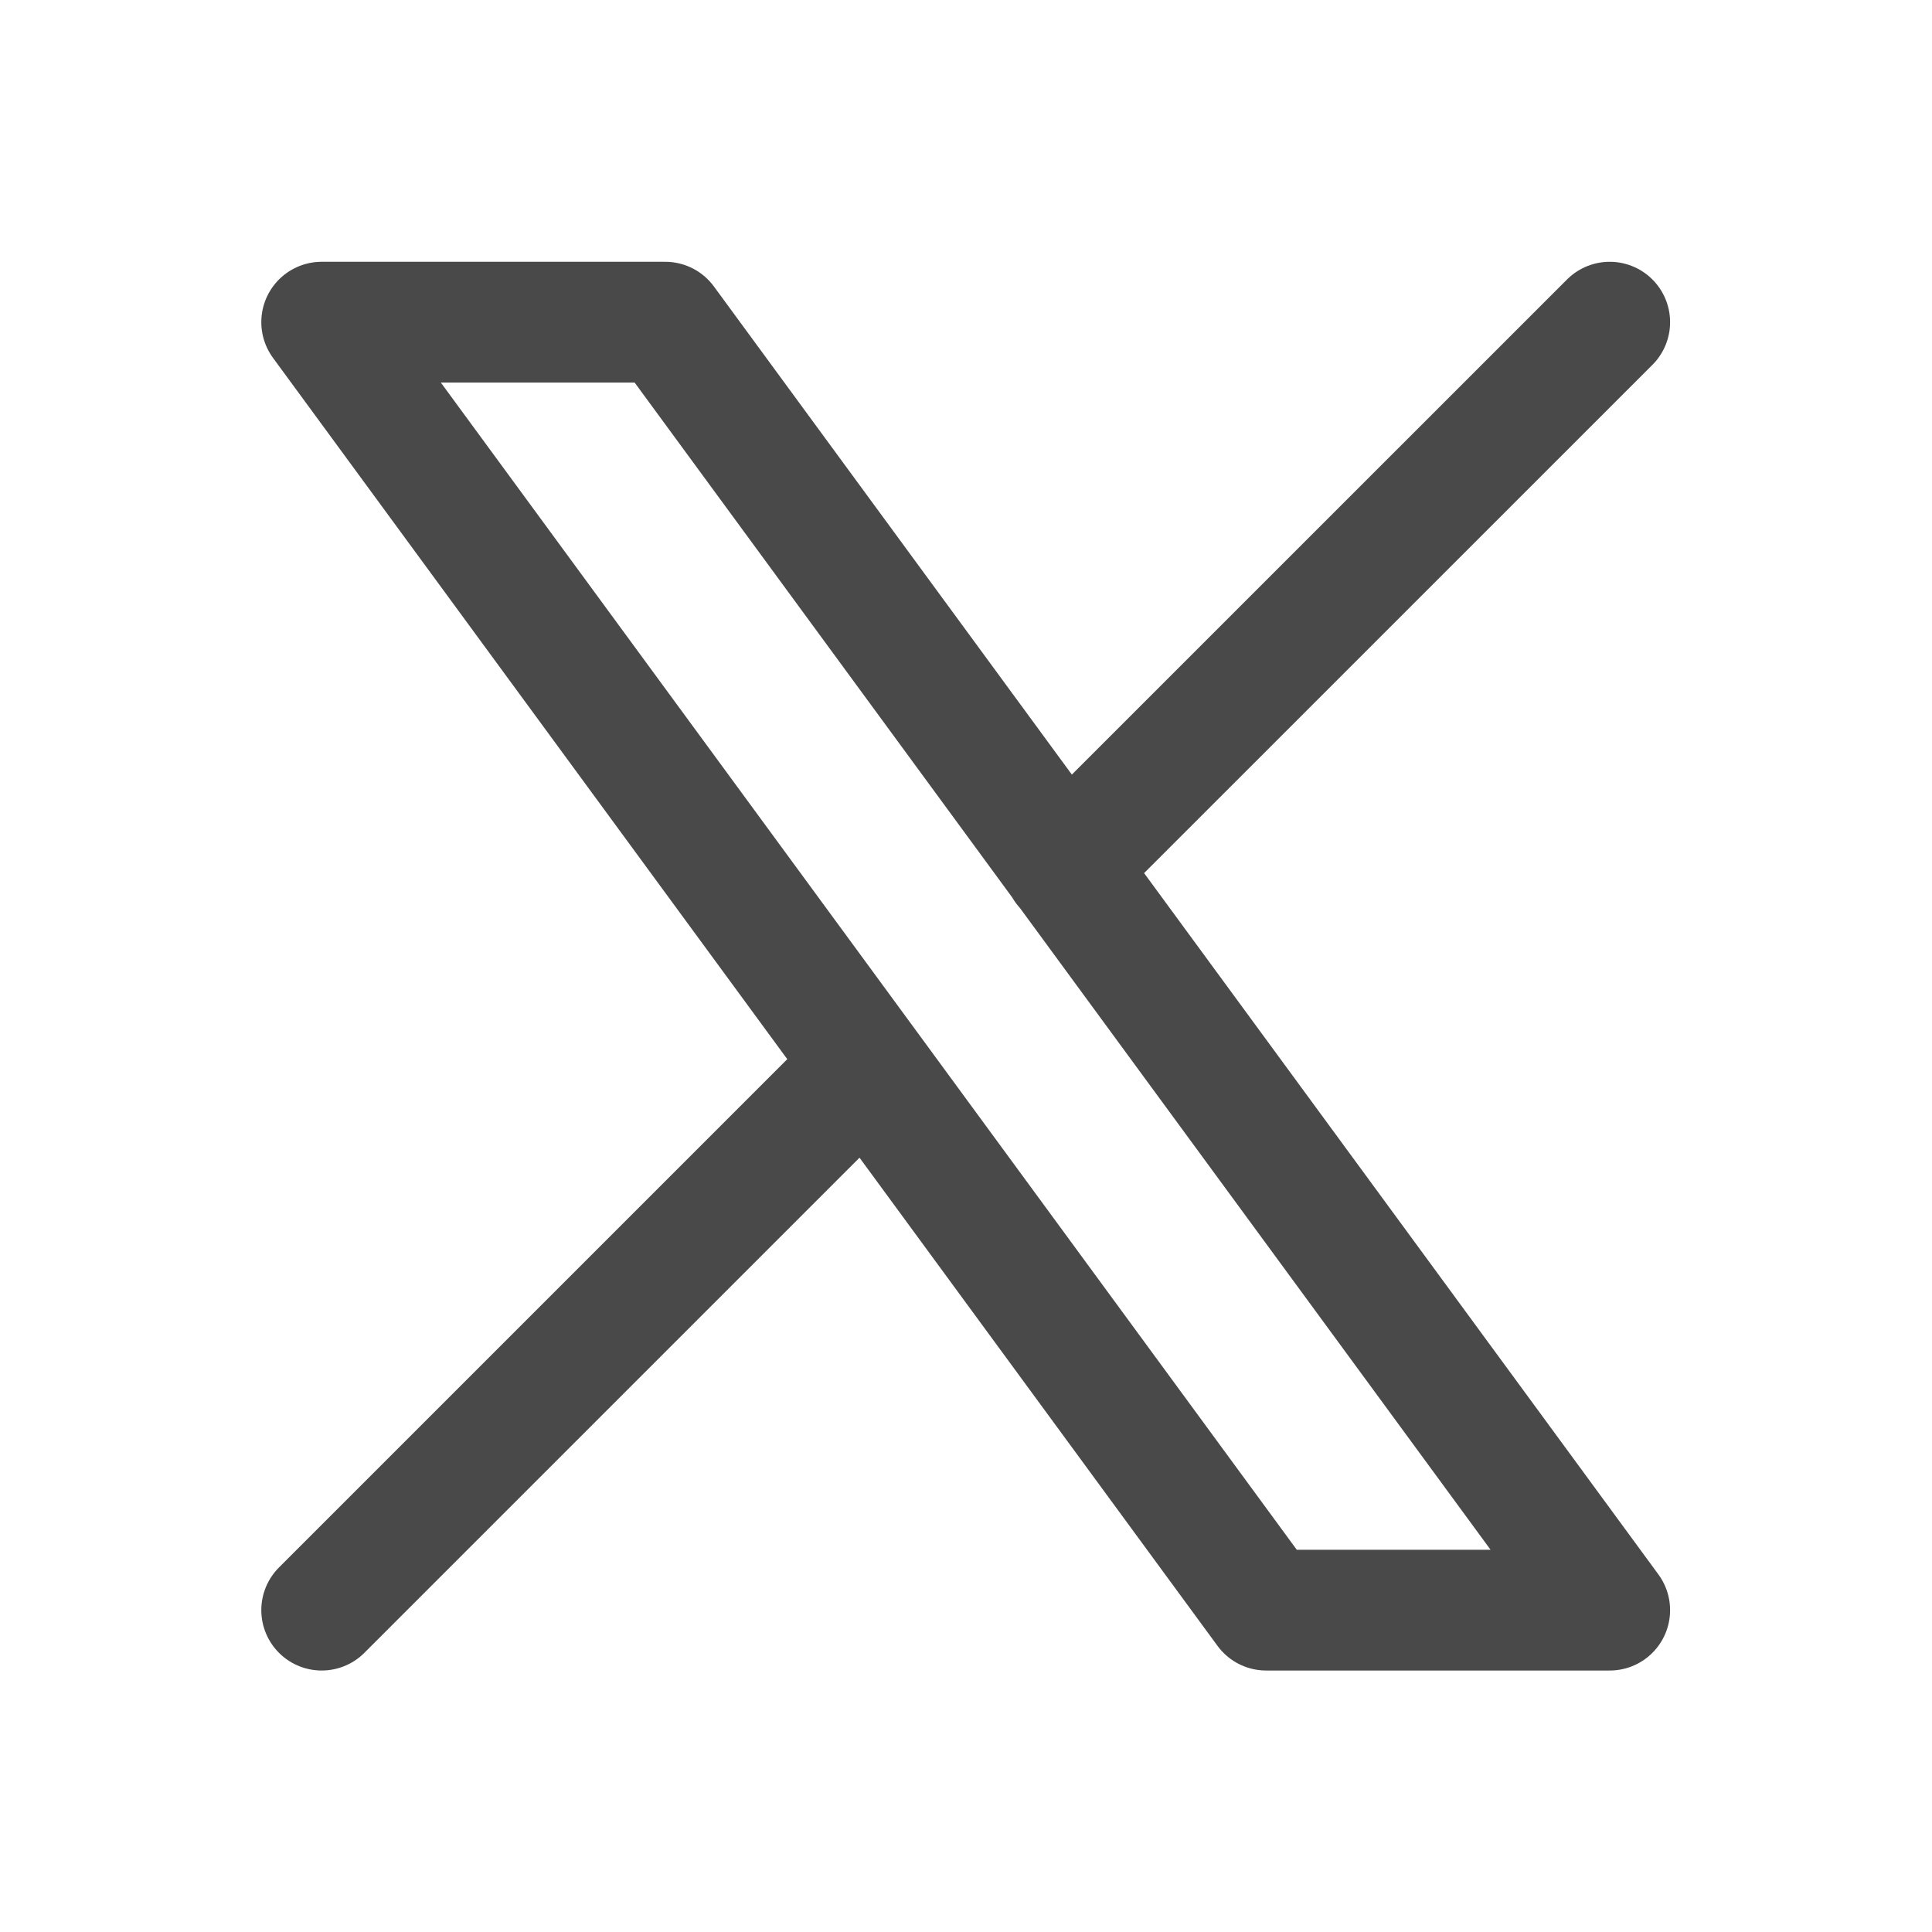
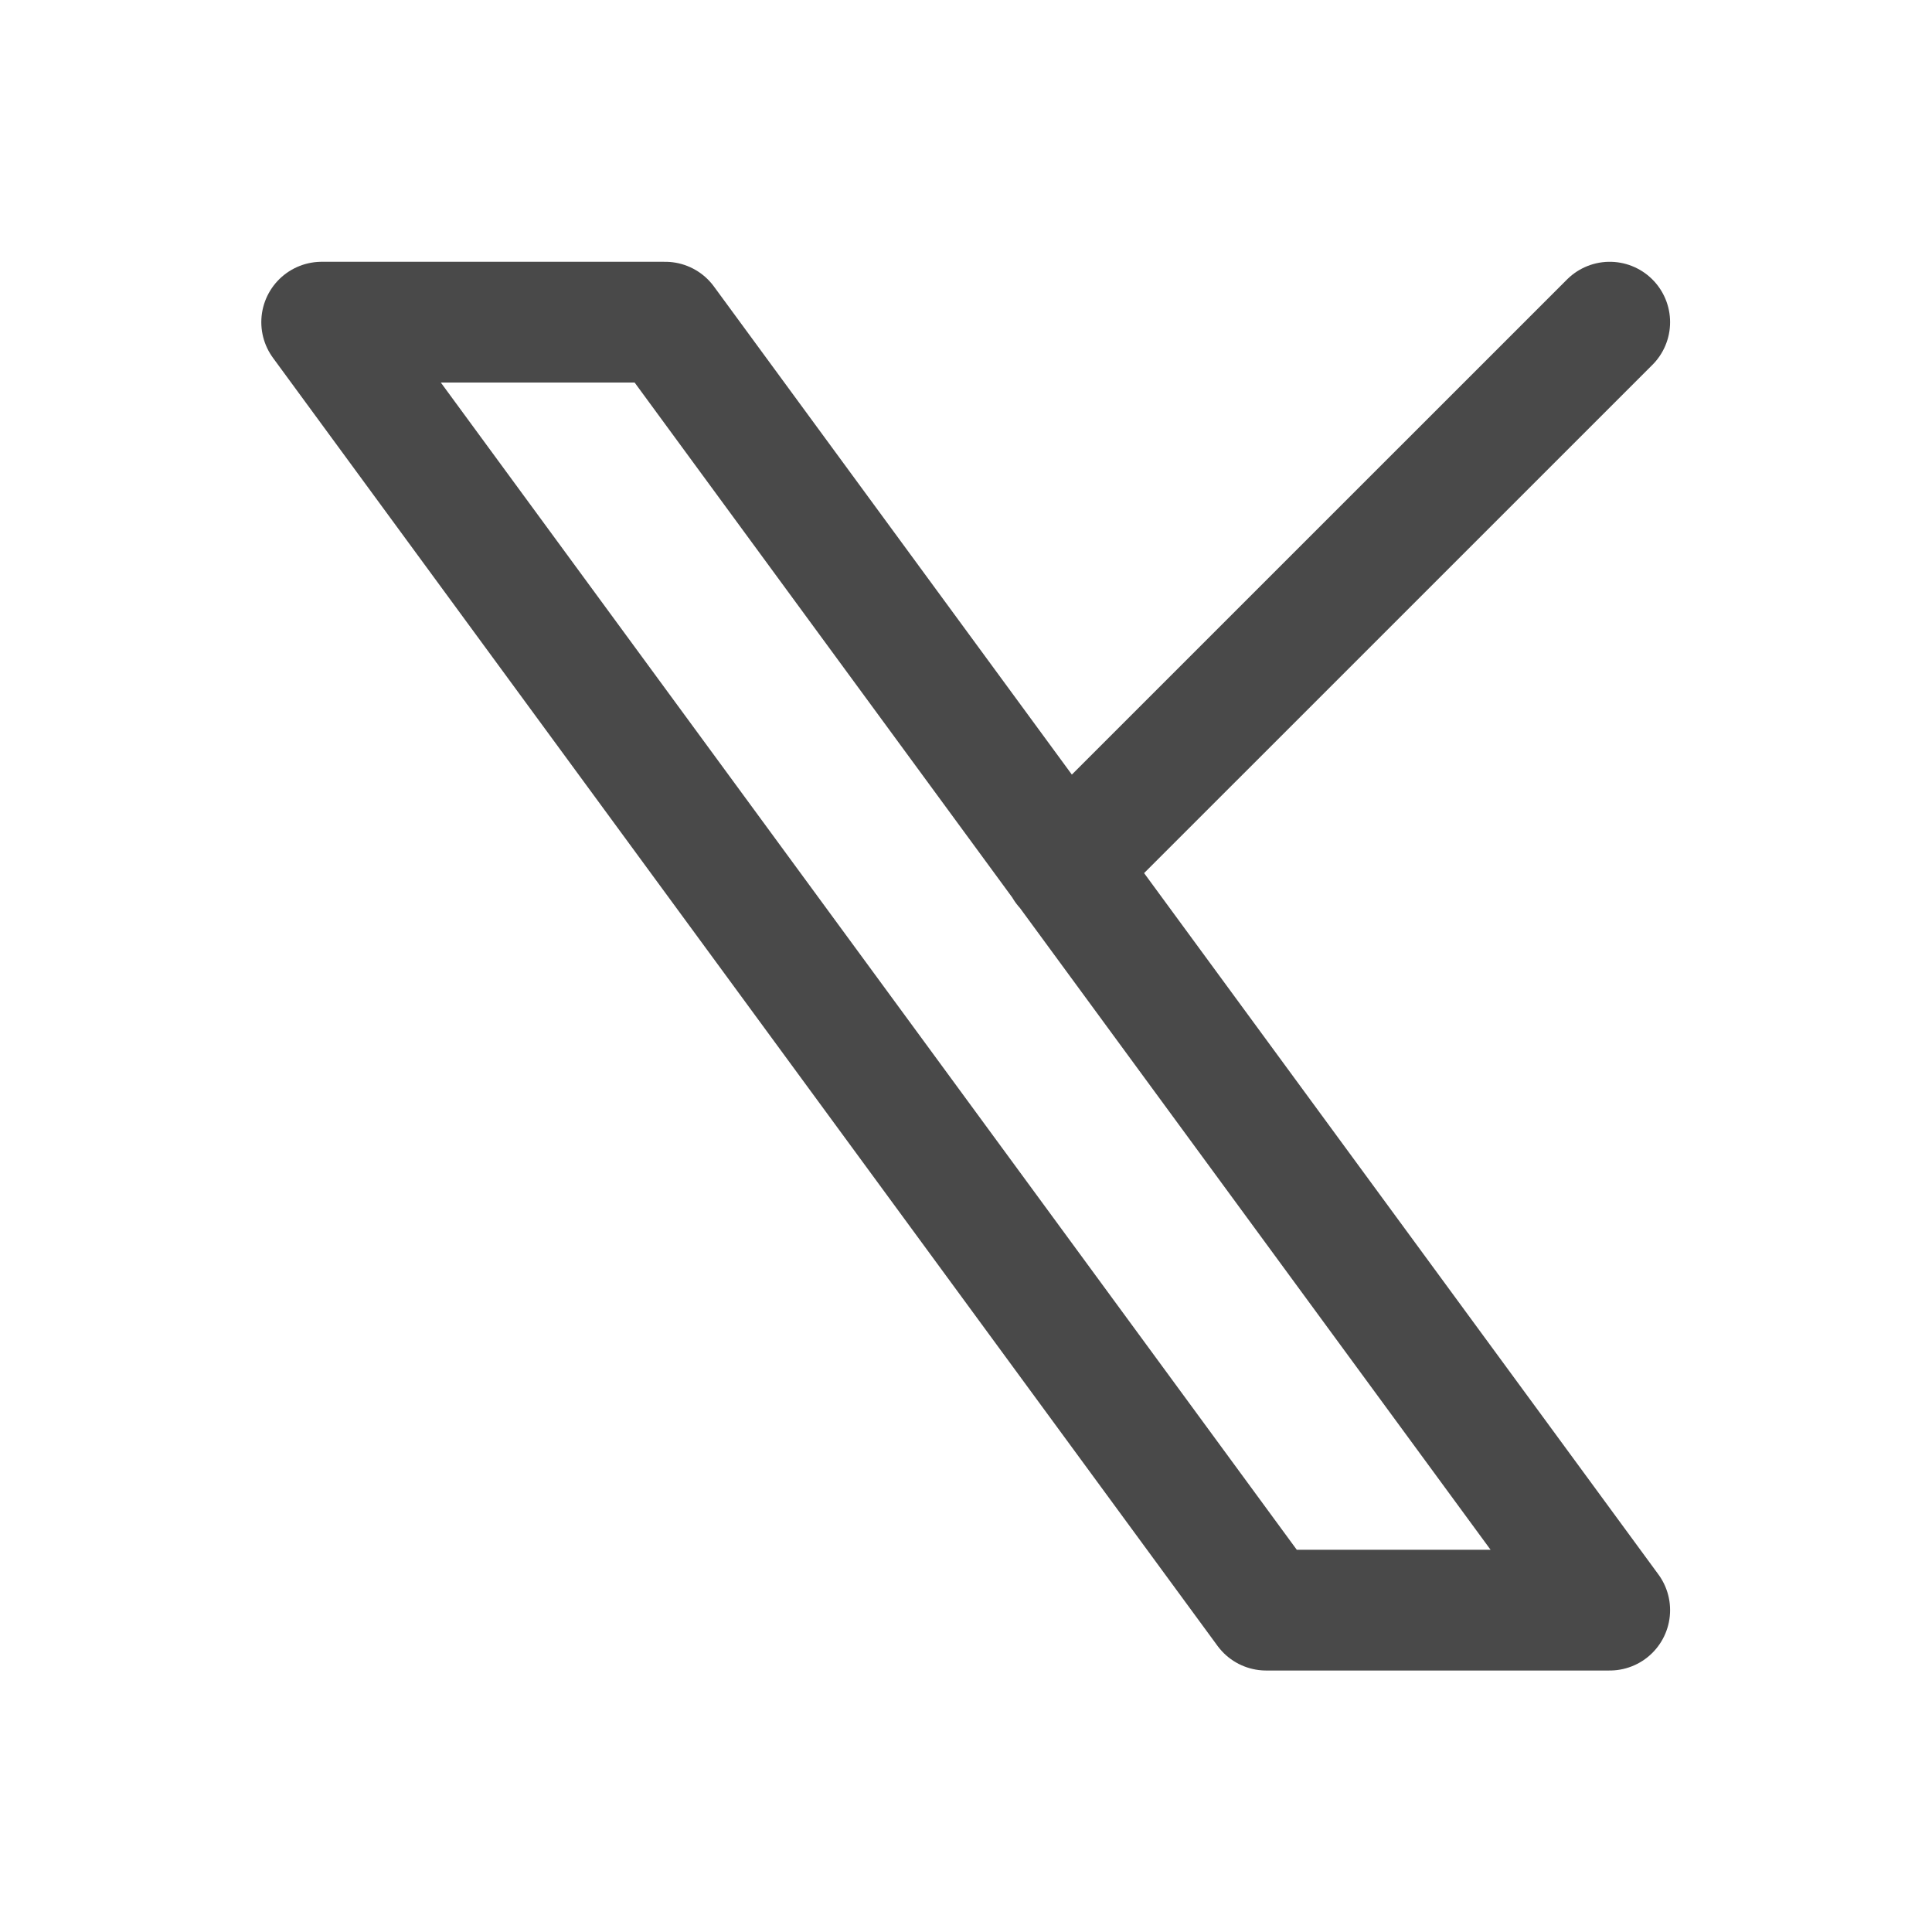
<svg xmlns="http://www.w3.org/2000/svg" width="32" height="32" viewBox="0 0 32 32" fill="none">
-   <path d="M5.328 26.669L14.352 17.645M17.632 14.365L26.662 5.336M5.328 5.336L20.972 26.669H26.662L11.018 5.336H5.328Z" stroke="#494949" stroke-width="2" stroke-linecap="round" stroke-linejoin="round" />
+   <path d="M5.328 26.669M17.632 14.365L26.662 5.336M5.328 5.336L20.972 26.669H26.662L11.018 5.336H5.328Z" stroke="#494949" stroke-width="2" stroke-linecap="round" stroke-linejoin="round" />
</svg>